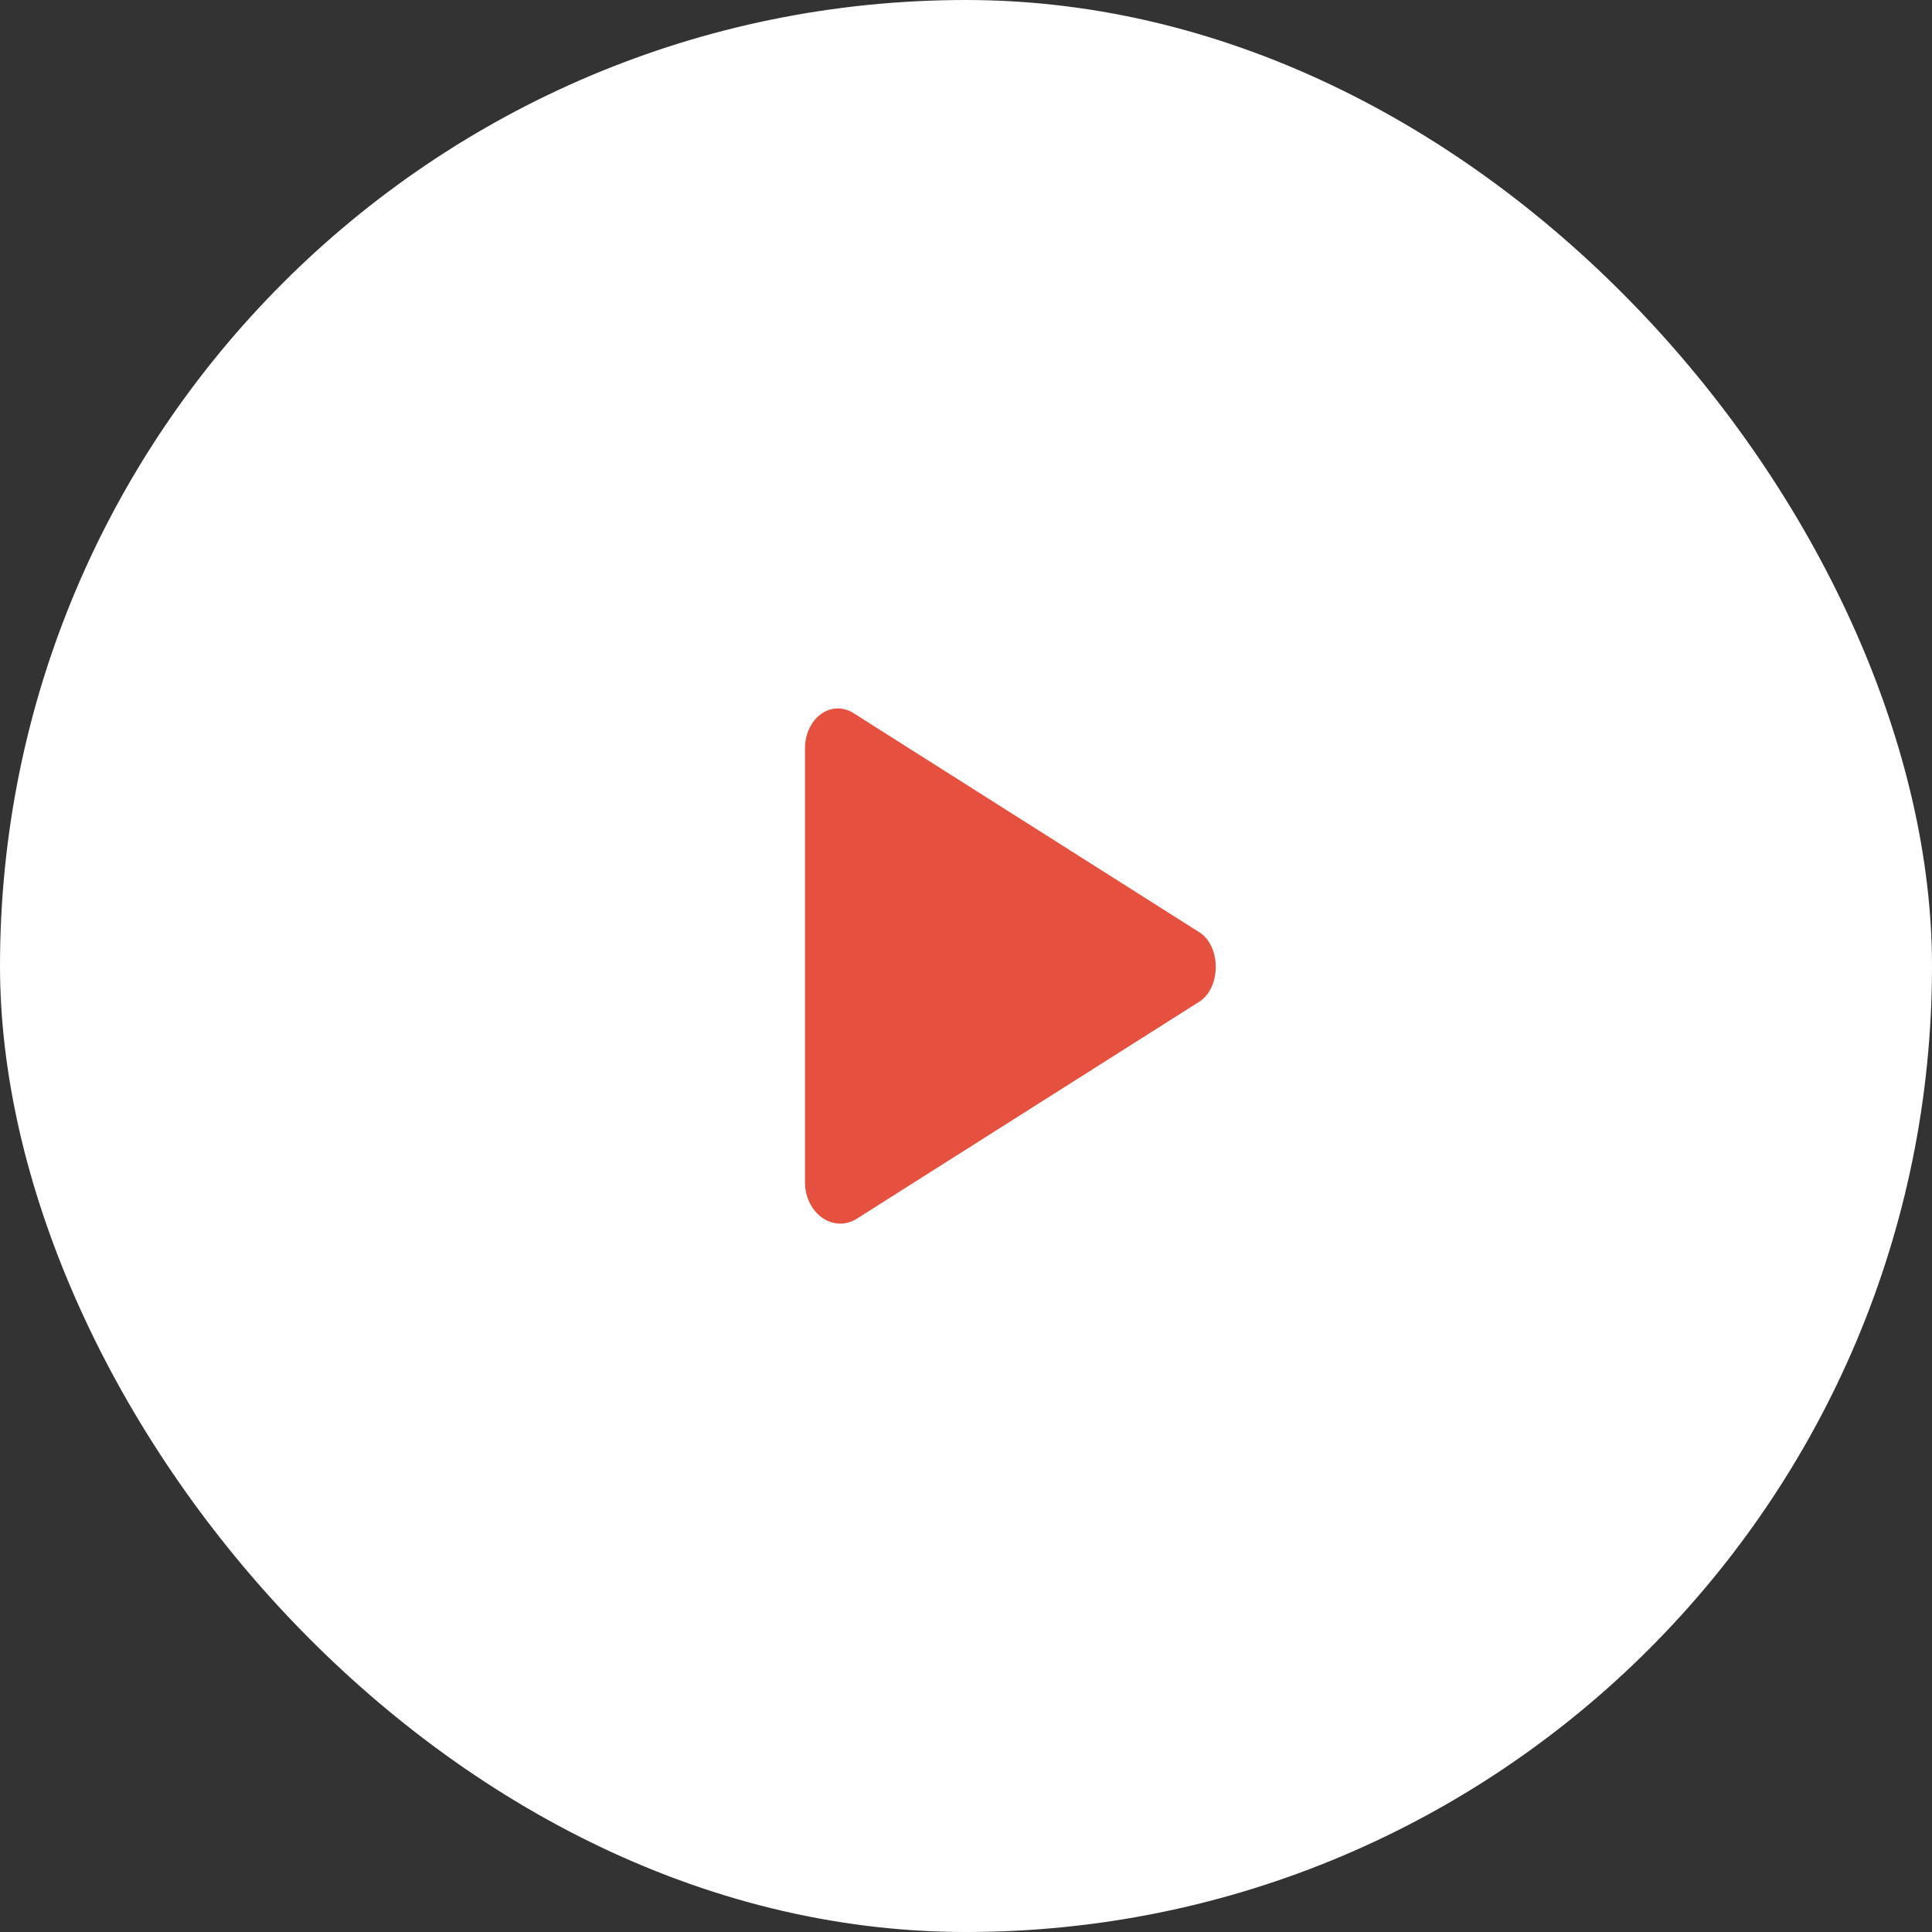
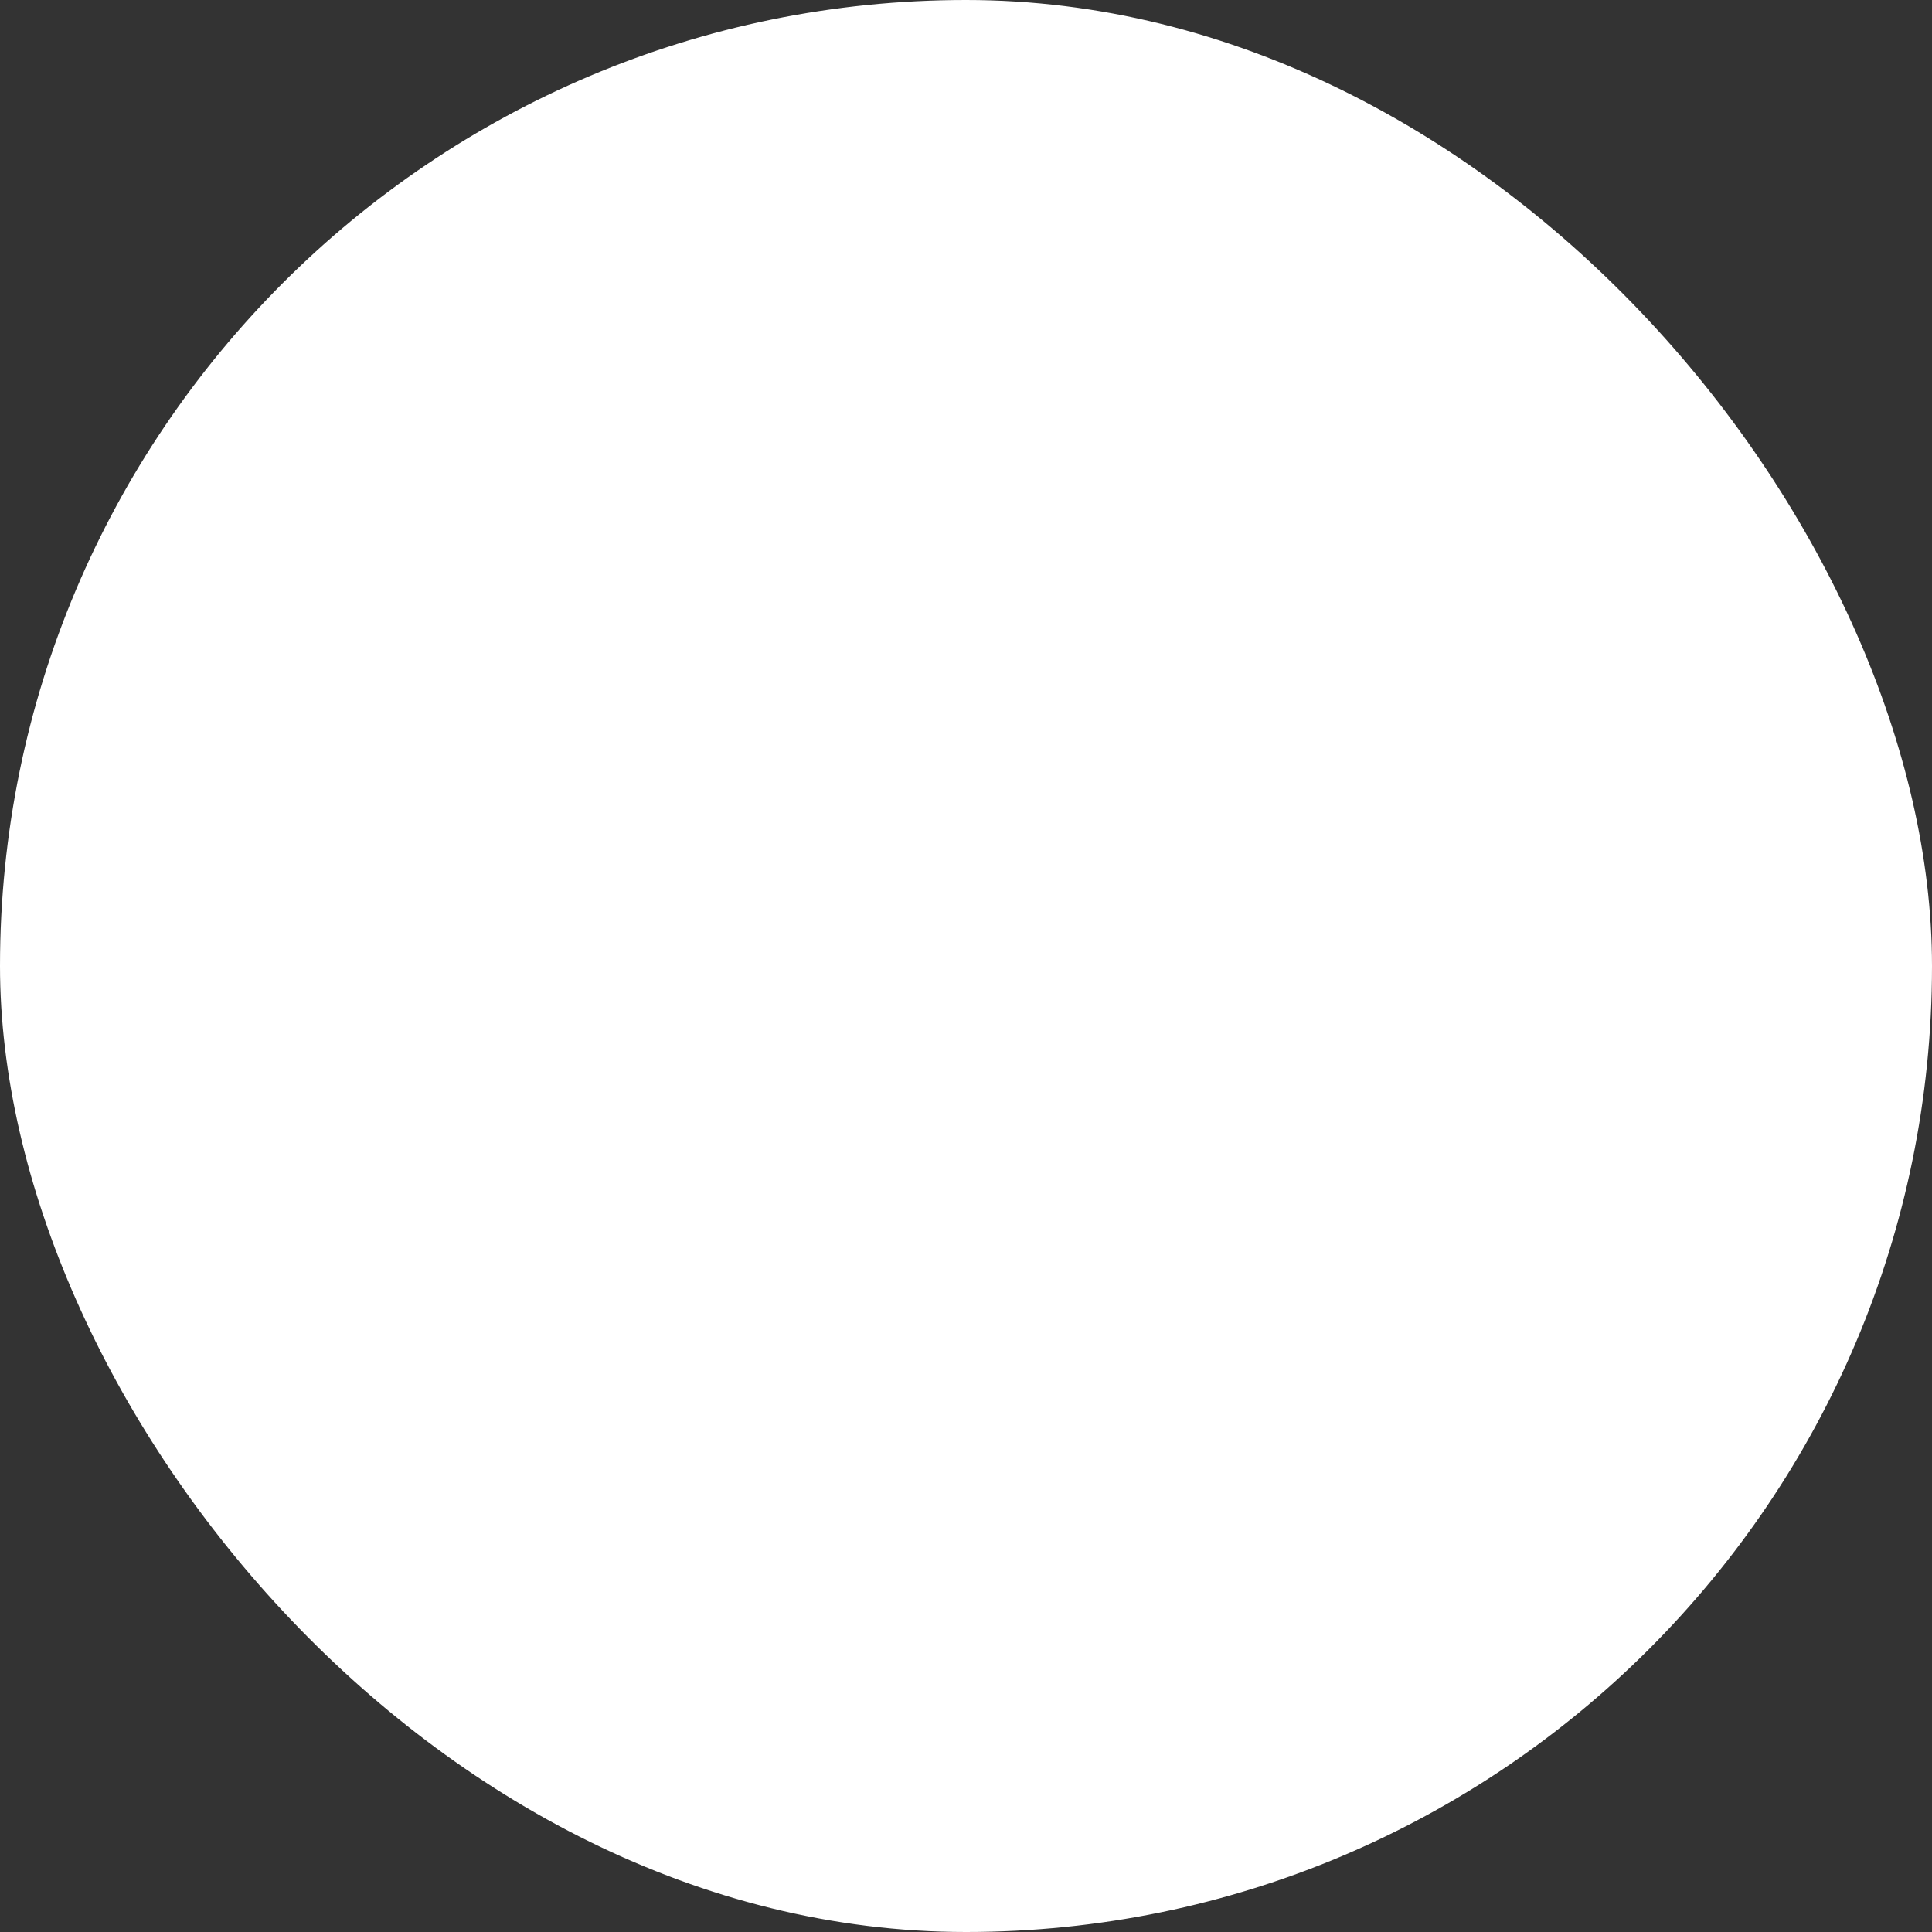
<svg xmlns="http://www.w3.org/2000/svg" width="44" height="44" viewBox="0 0 44 44" fill="none">
  <rect x="0" y="0" width="44" height="44" fill="#333333" stroke="none" />
  <rect width="44" height="44" rx="22" fill="white" />
-   <path d="M27.283 21.212L19.49 16.274C18.95 15.888 18.333 16.351 18.333 17.045V26.921C18.333 27.615 18.95 28.078 19.49 27.77L27.283 22.832C27.823 22.523 27.823 21.52 27.283 21.212Z" fill="#E5513E" />
</svg>